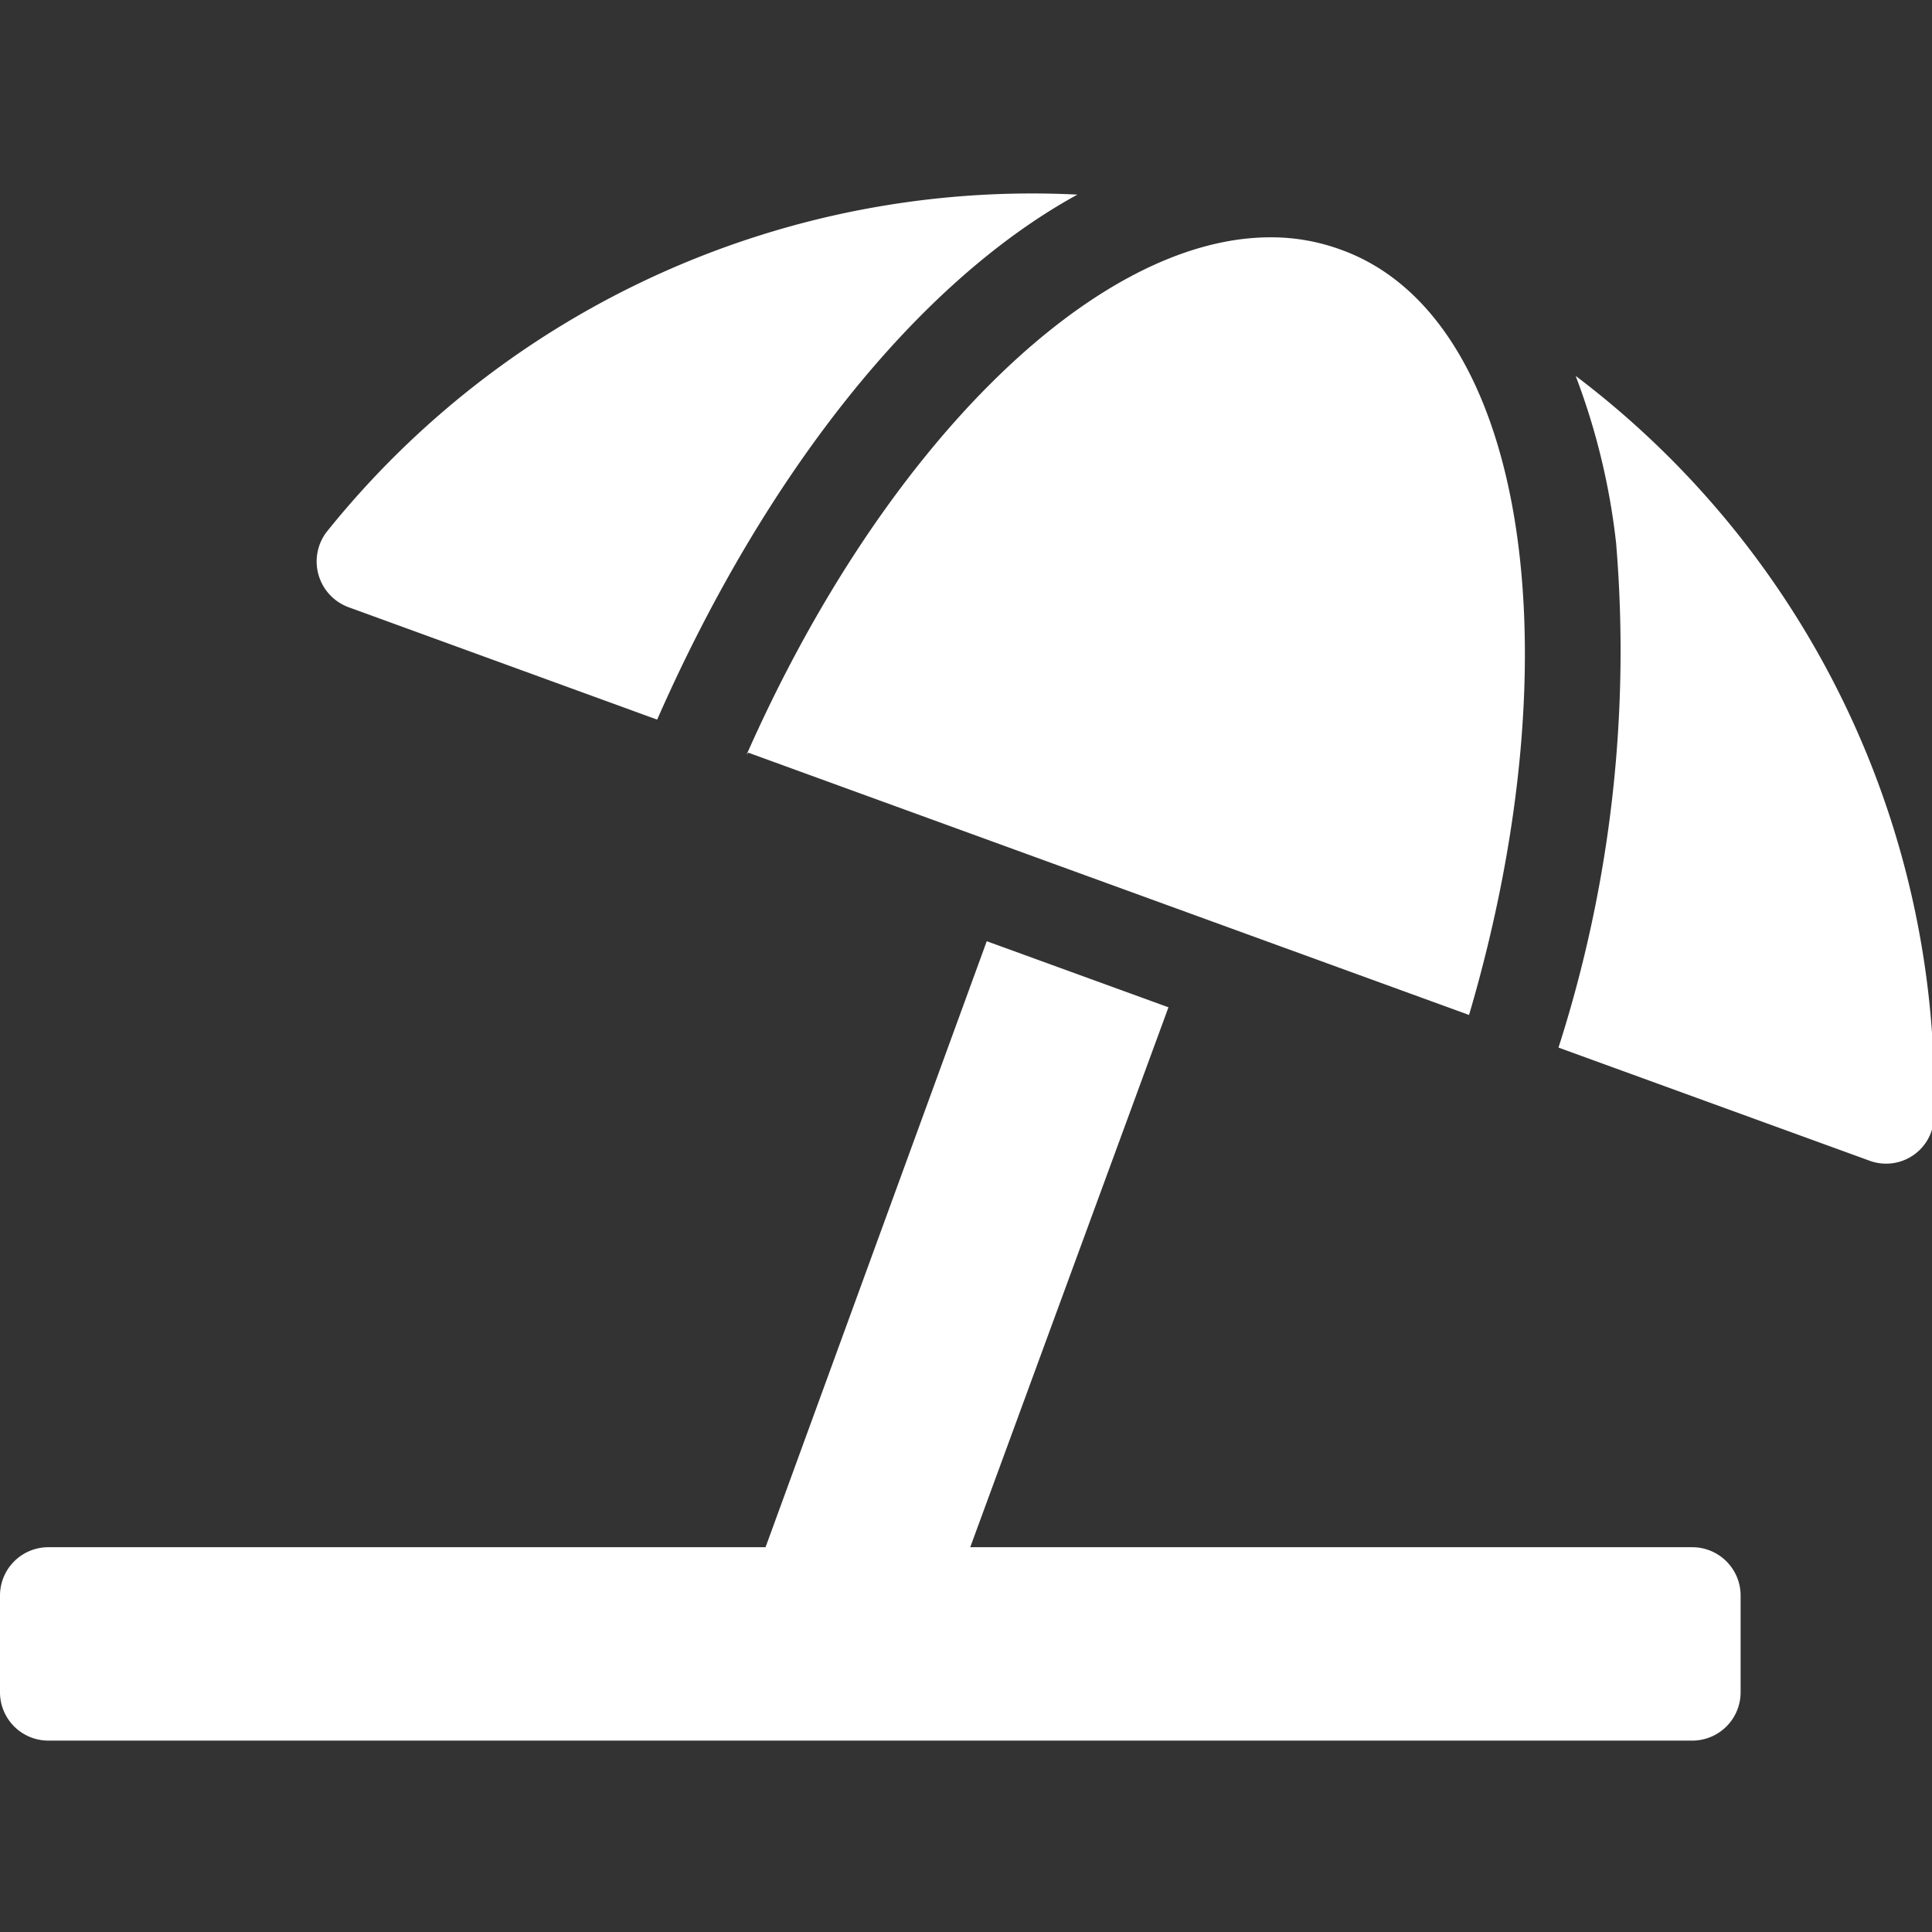
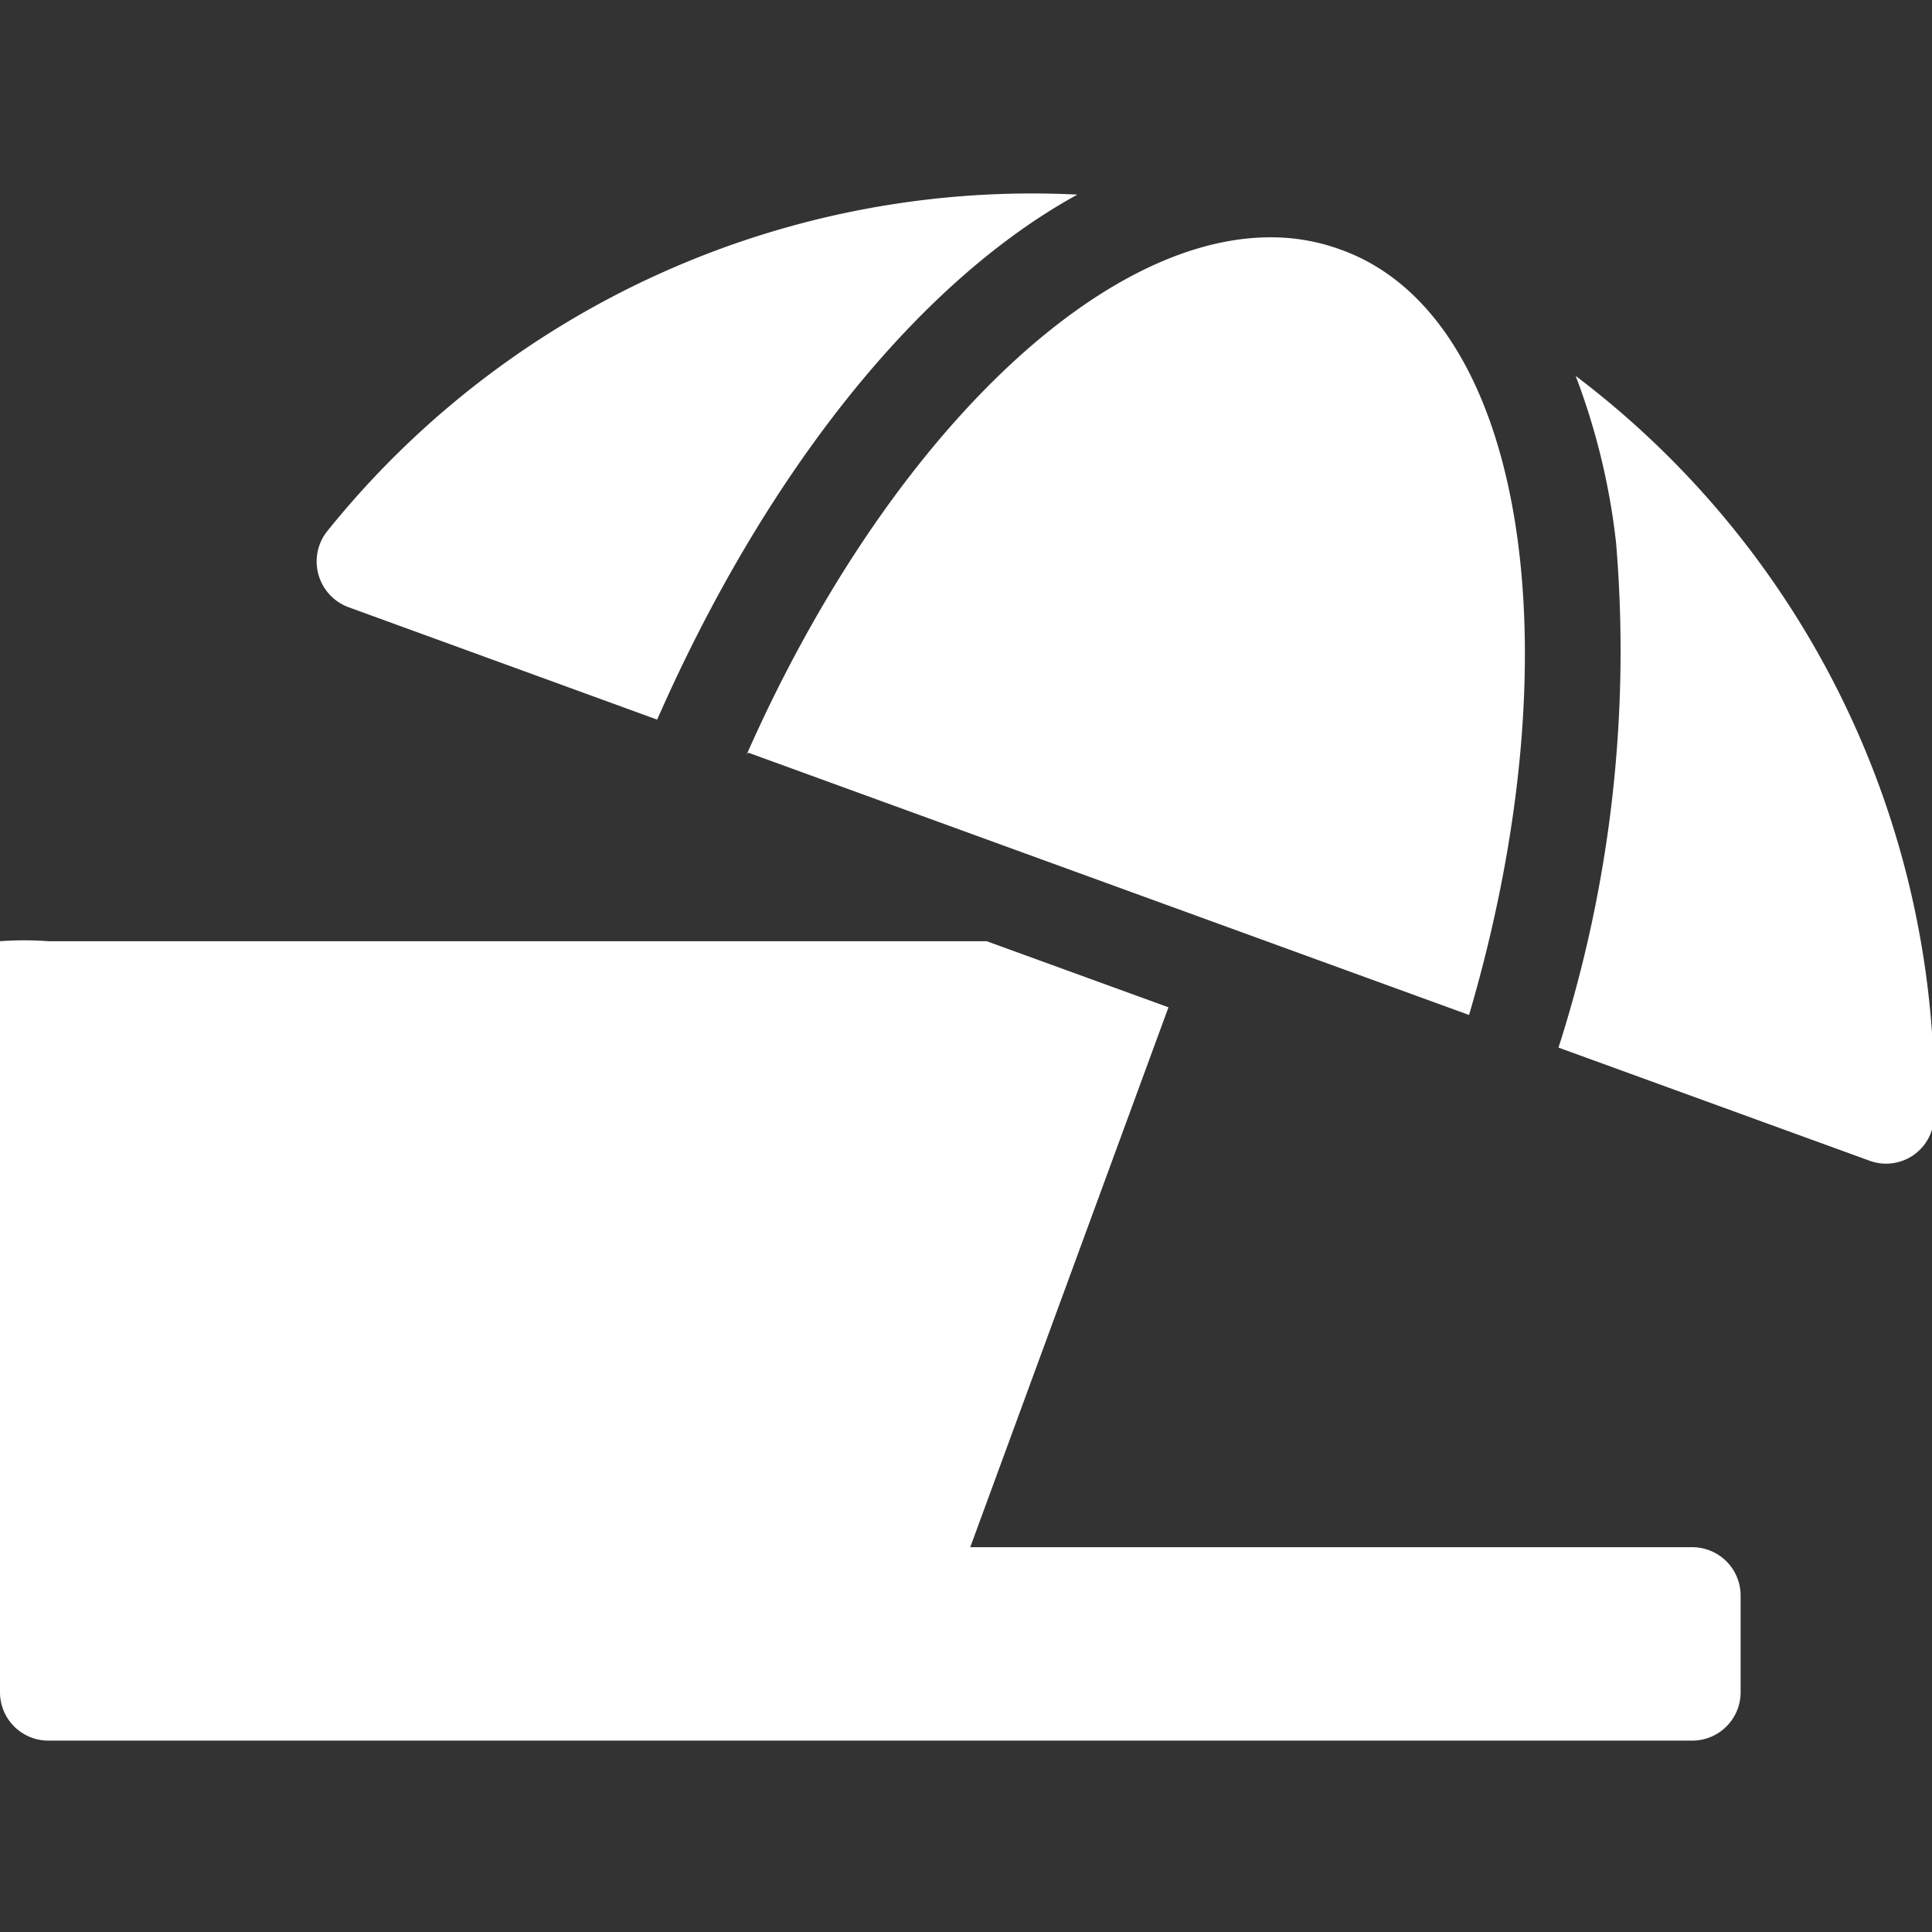
<svg xmlns="http://www.w3.org/2000/svg" viewBox="0 0 47.95 47.95">
  <rect x="0" y="0" width="47.95" height="47.95" fill="#333333" stroke="none" />
  <g id="Calque_1" data-name="Calque 1">
-     <path d="M8.65,15.07l7.66,2.79C19,11.74,22.78,7,26.74,4.83A22.44,22.44,0,0,0,8.1,13.21,1.21,1.21,0,0,0,8.65,15.07Zm9.92,3.61,17.89,6.51c2.68-9.1,1.4-17.37-3.2-19a5,5,0,0,0-1.73-.3c-4.35,0-9.62,5.19-13,12.84ZM39.11,9.34a16.87,16.87,0,0,1,1,4.14A32.24,32.24,0,0,1,38.68,26l7.7,2.8A1.19,1.19,0,0,0,48,27.74a22.42,22.42,0,0,0-8.88-18.4ZM42,38.4H24.08L29,25l-4.51-1.64L19,38.4H1.2A1.2,1.2,0,0,0,0,39.6V42a1.2,1.2,0,0,0,1.2,1.2H42A1.2,1.2,0,0,0,43.2,42V39.6A1.2,1.2,0,0,0,42,38.4Z" style="fill:#fff" />
+     <path d="M8.65,15.07l7.66,2.79C19,11.74,22.78,7,26.74,4.83A22.44,22.44,0,0,0,8.1,13.21,1.21,1.21,0,0,0,8.65,15.07Zm9.92,3.61,17.89,6.51c2.68-9.1,1.4-17.37-3.2-19a5,5,0,0,0-1.73-.3c-4.35,0-9.62,5.19-13,12.84ZM39.11,9.34a16.87,16.87,0,0,1,1,4.14A32.24,32.24,0,0,1,38.68,26l7.7,2.8A1.19,1.19,0,0,0,48,27.74a22.42,22.42,0,0,0-8.88-18.4ZM42,38.4H24.08L29,25l-4.51-1.64H1.2A1.2,1.2,0,0,0,0,39.6V42a1.2,1.2,0,0,0,1.2,1.2H42A1.2,1.2,0,0,0,43.2,42V39.6A1.2,1.2,0,0,0,42,38.4Z" style="fill:#fff" />
  </g>
</svg>